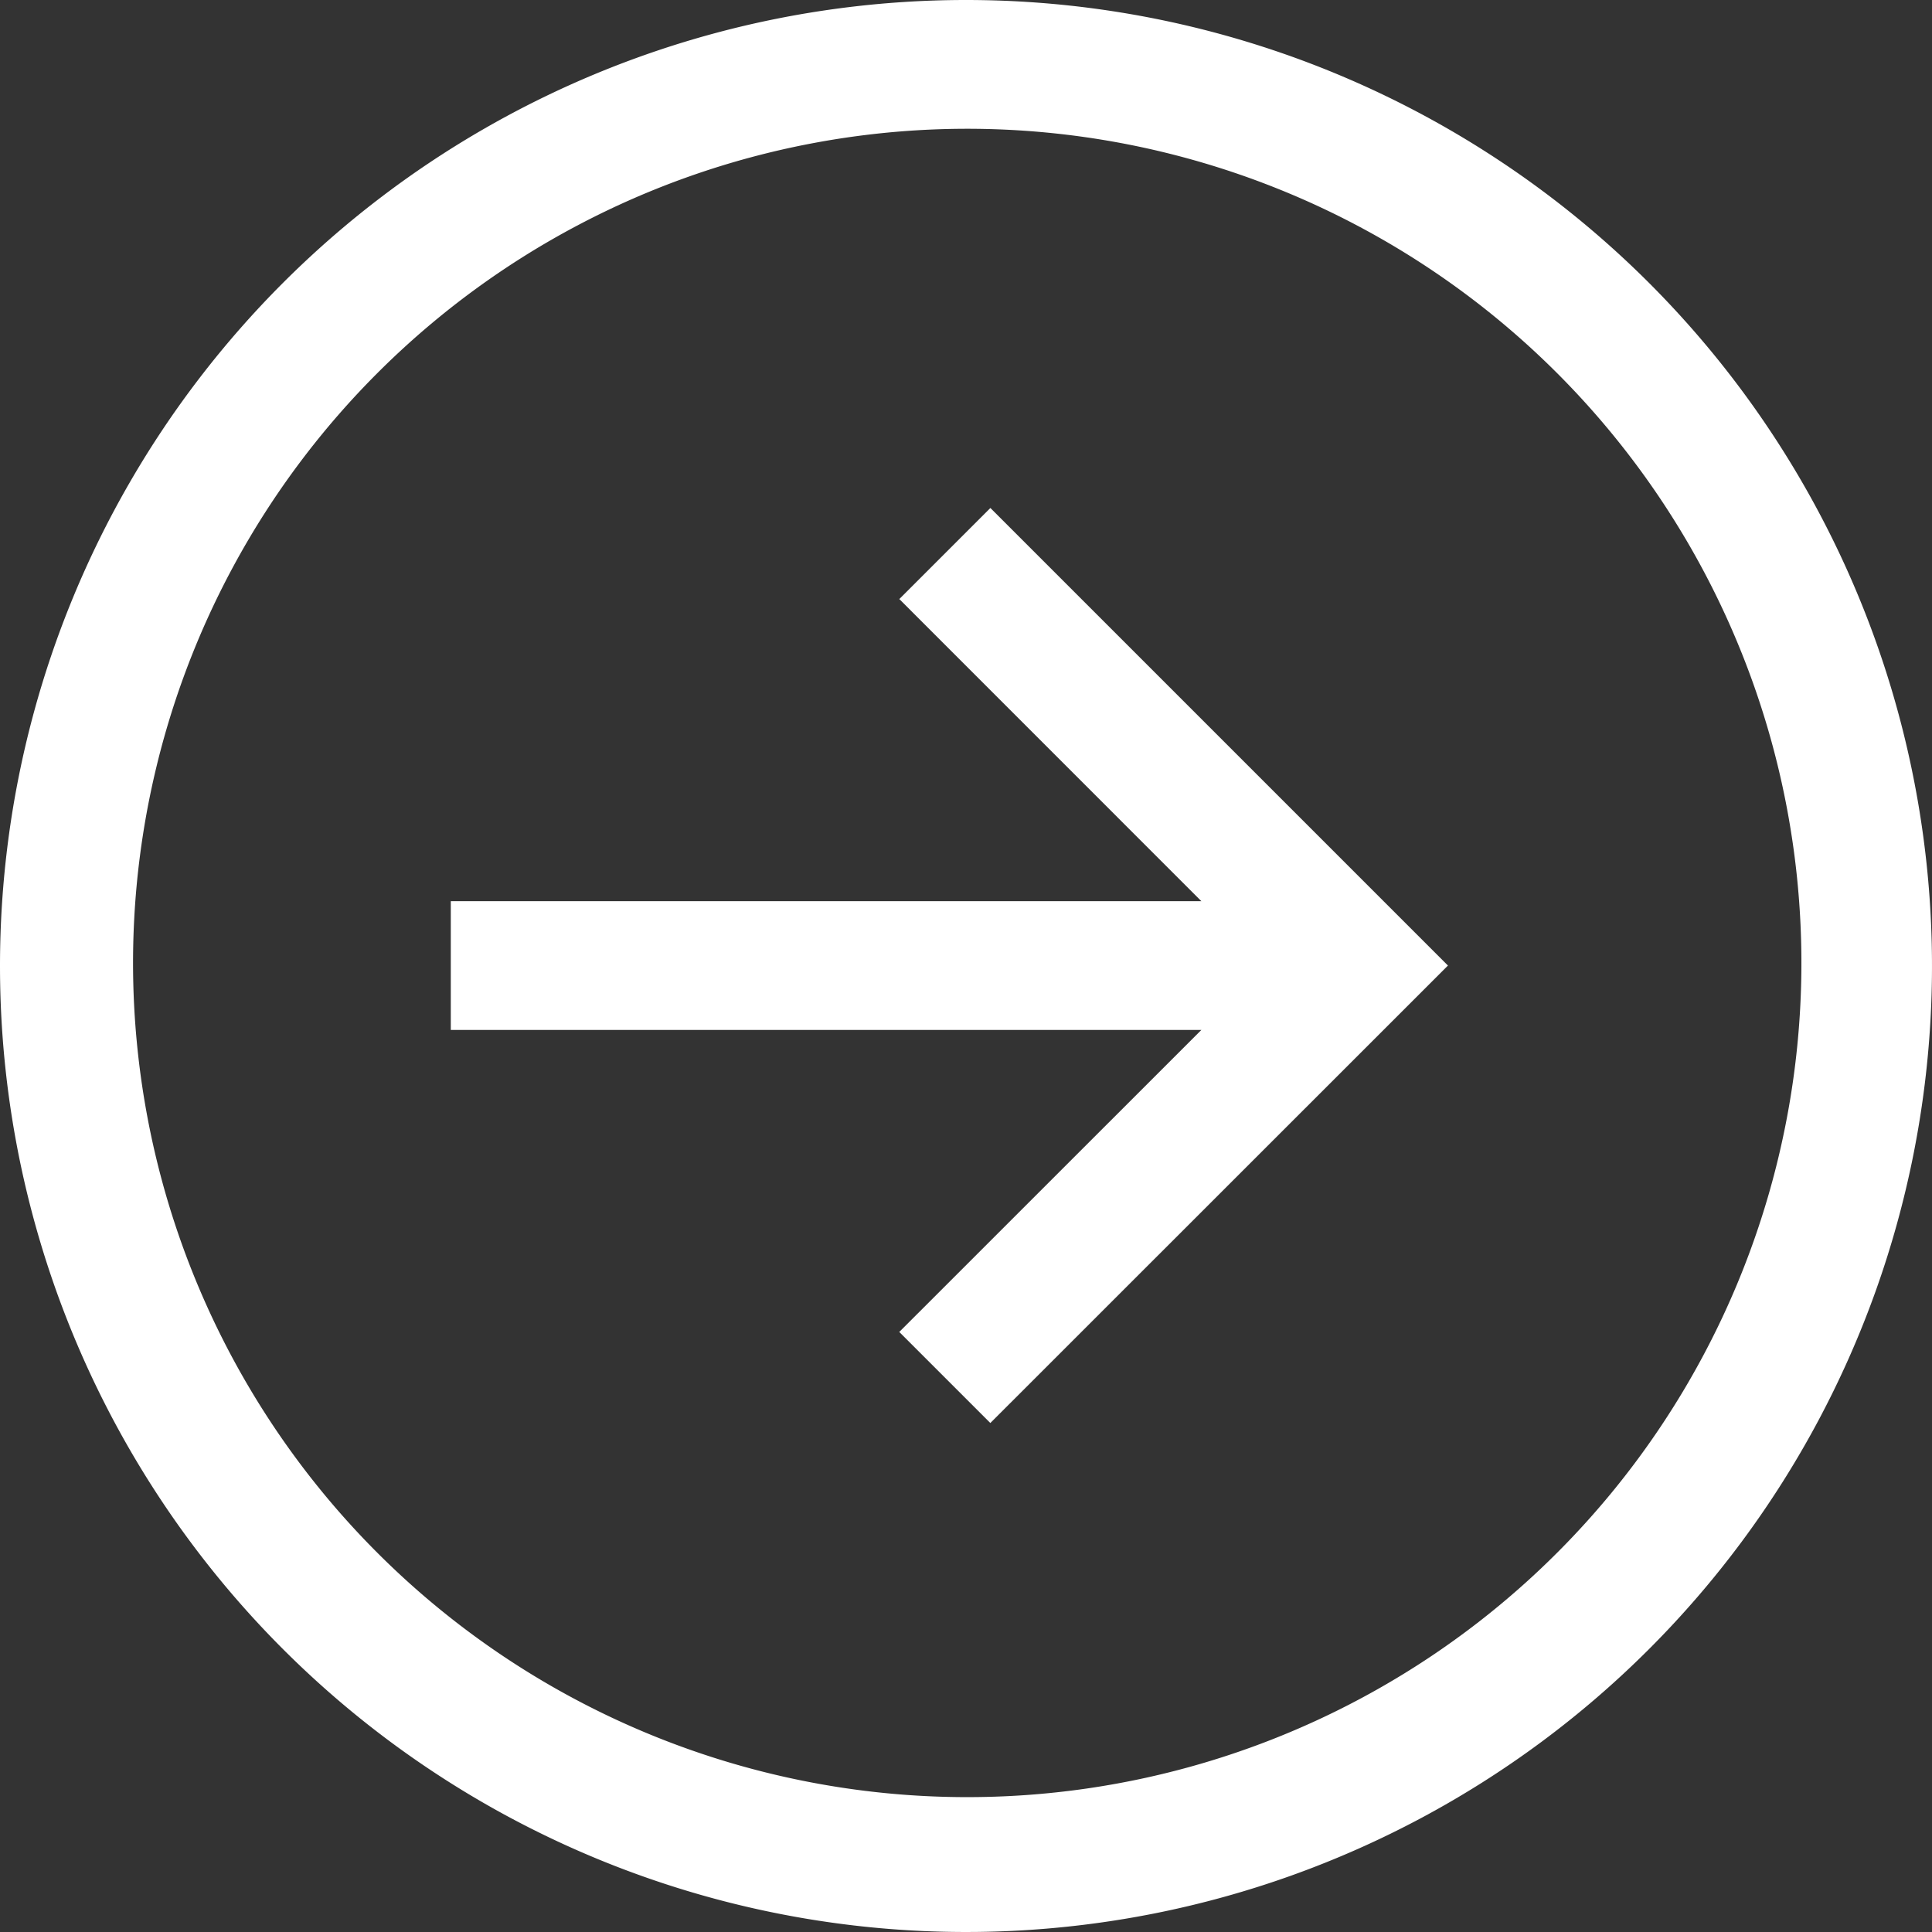
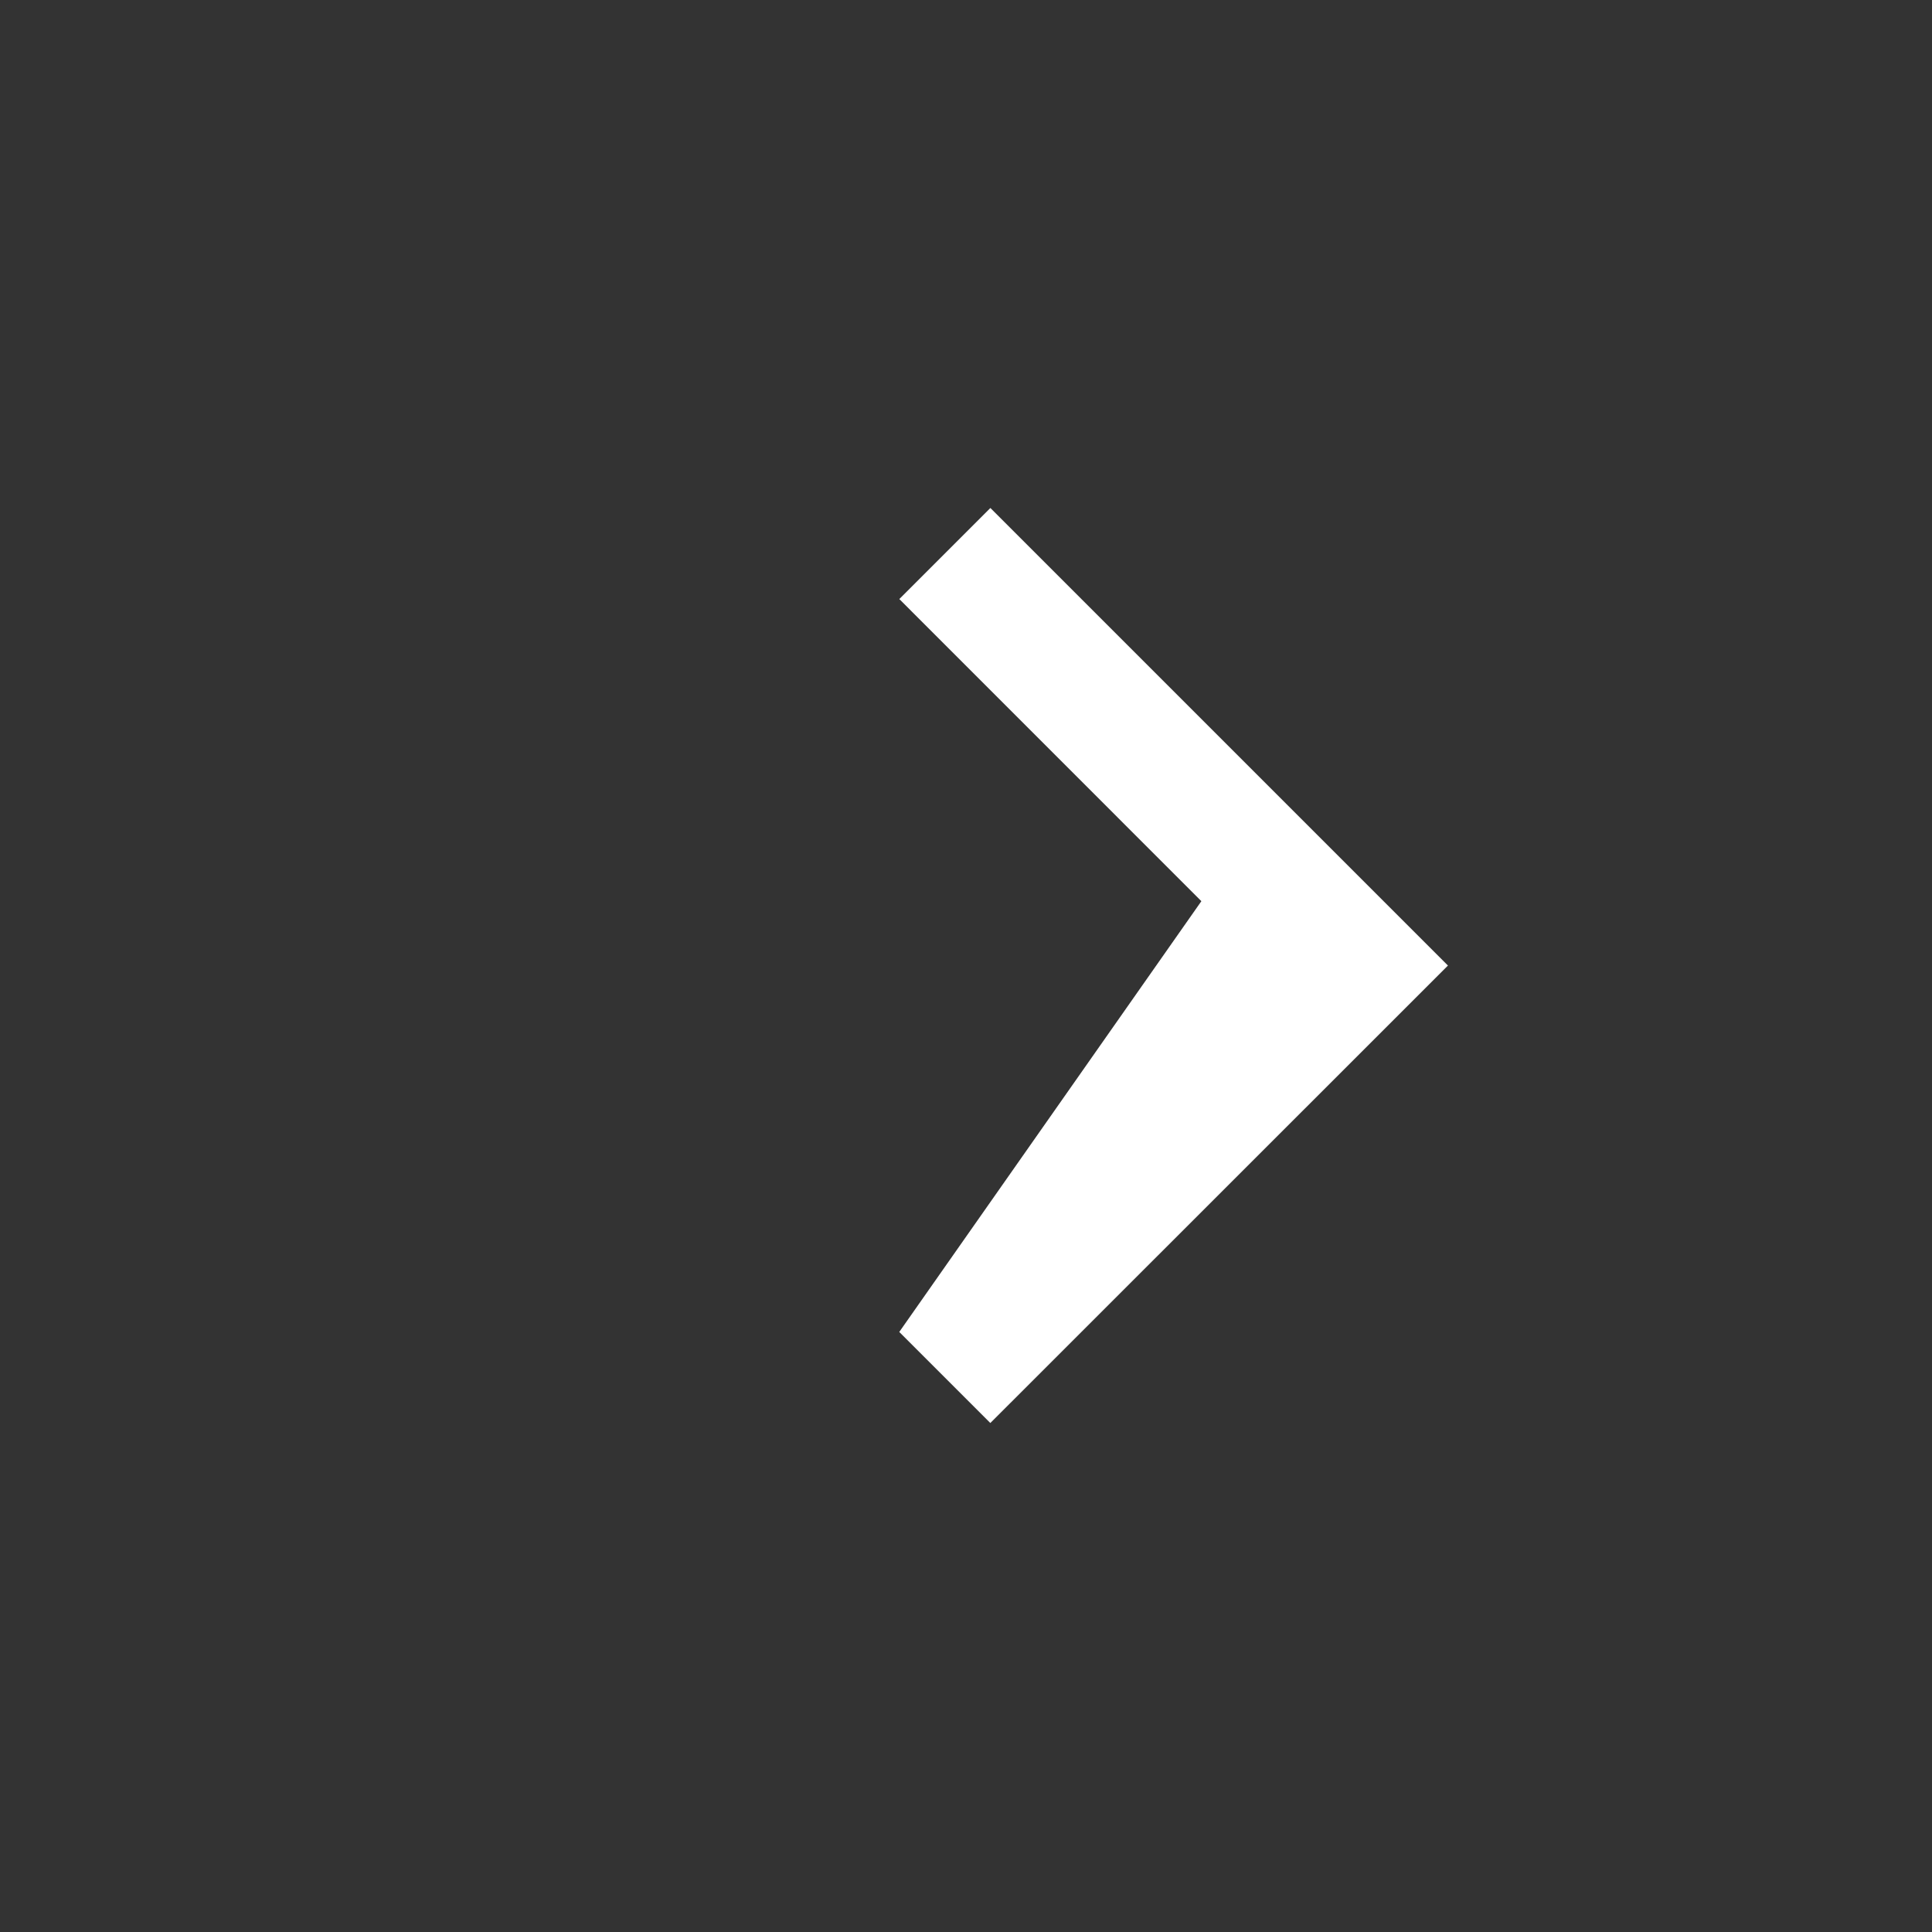
<svg xmlns="http://www.w3.org/2000/svg" width="48.438" height="48.438" viewBox="0 0 48.438 48.438">
  <rect x="0" y="0" width="48.438" height="48.438" fill="#333333" stroke="none" />
  <g id="Icon_core-arrow-circle-bottom" data-name="Icon core-arrow-circle-bottom" transform="translate(-1.125 49.563) rotate(-90)">
-     <path id="Path_14" data-name="Path 14" d="M25.344,1.125A24.219,24.219,0,1,0,49.563,25.344,24.219,24.219,0,0,0,25.344,1.125ZM40.186,40.186a20.914,20.914,0,1,1,4.5-6.673,20.914,20.914,0,0,1-4.5,6.673Z" fill="#fff" />
-     <path id="Path_15" data-name="Path 15" d="M23.1,27.818V9H19.872V27.818L12.3,20.244l-2.283,2.283L21.486,34,32.958,22.528l-2.283-2.283L23.1,27.818Z" transform="translate(3.869 3.427)" fill="#fff" />
+     <path id="Path_15" data-name="Path 15" d="M23.1,27.818V9V27.818L12.3,20.244l-2.283,2.283L21.486,34,32.958,22.528l-2.283-2.283L23.1,27.818Z" transform="translate(3.869 3.427)" fill="#fff" />
  </g>
</svg>